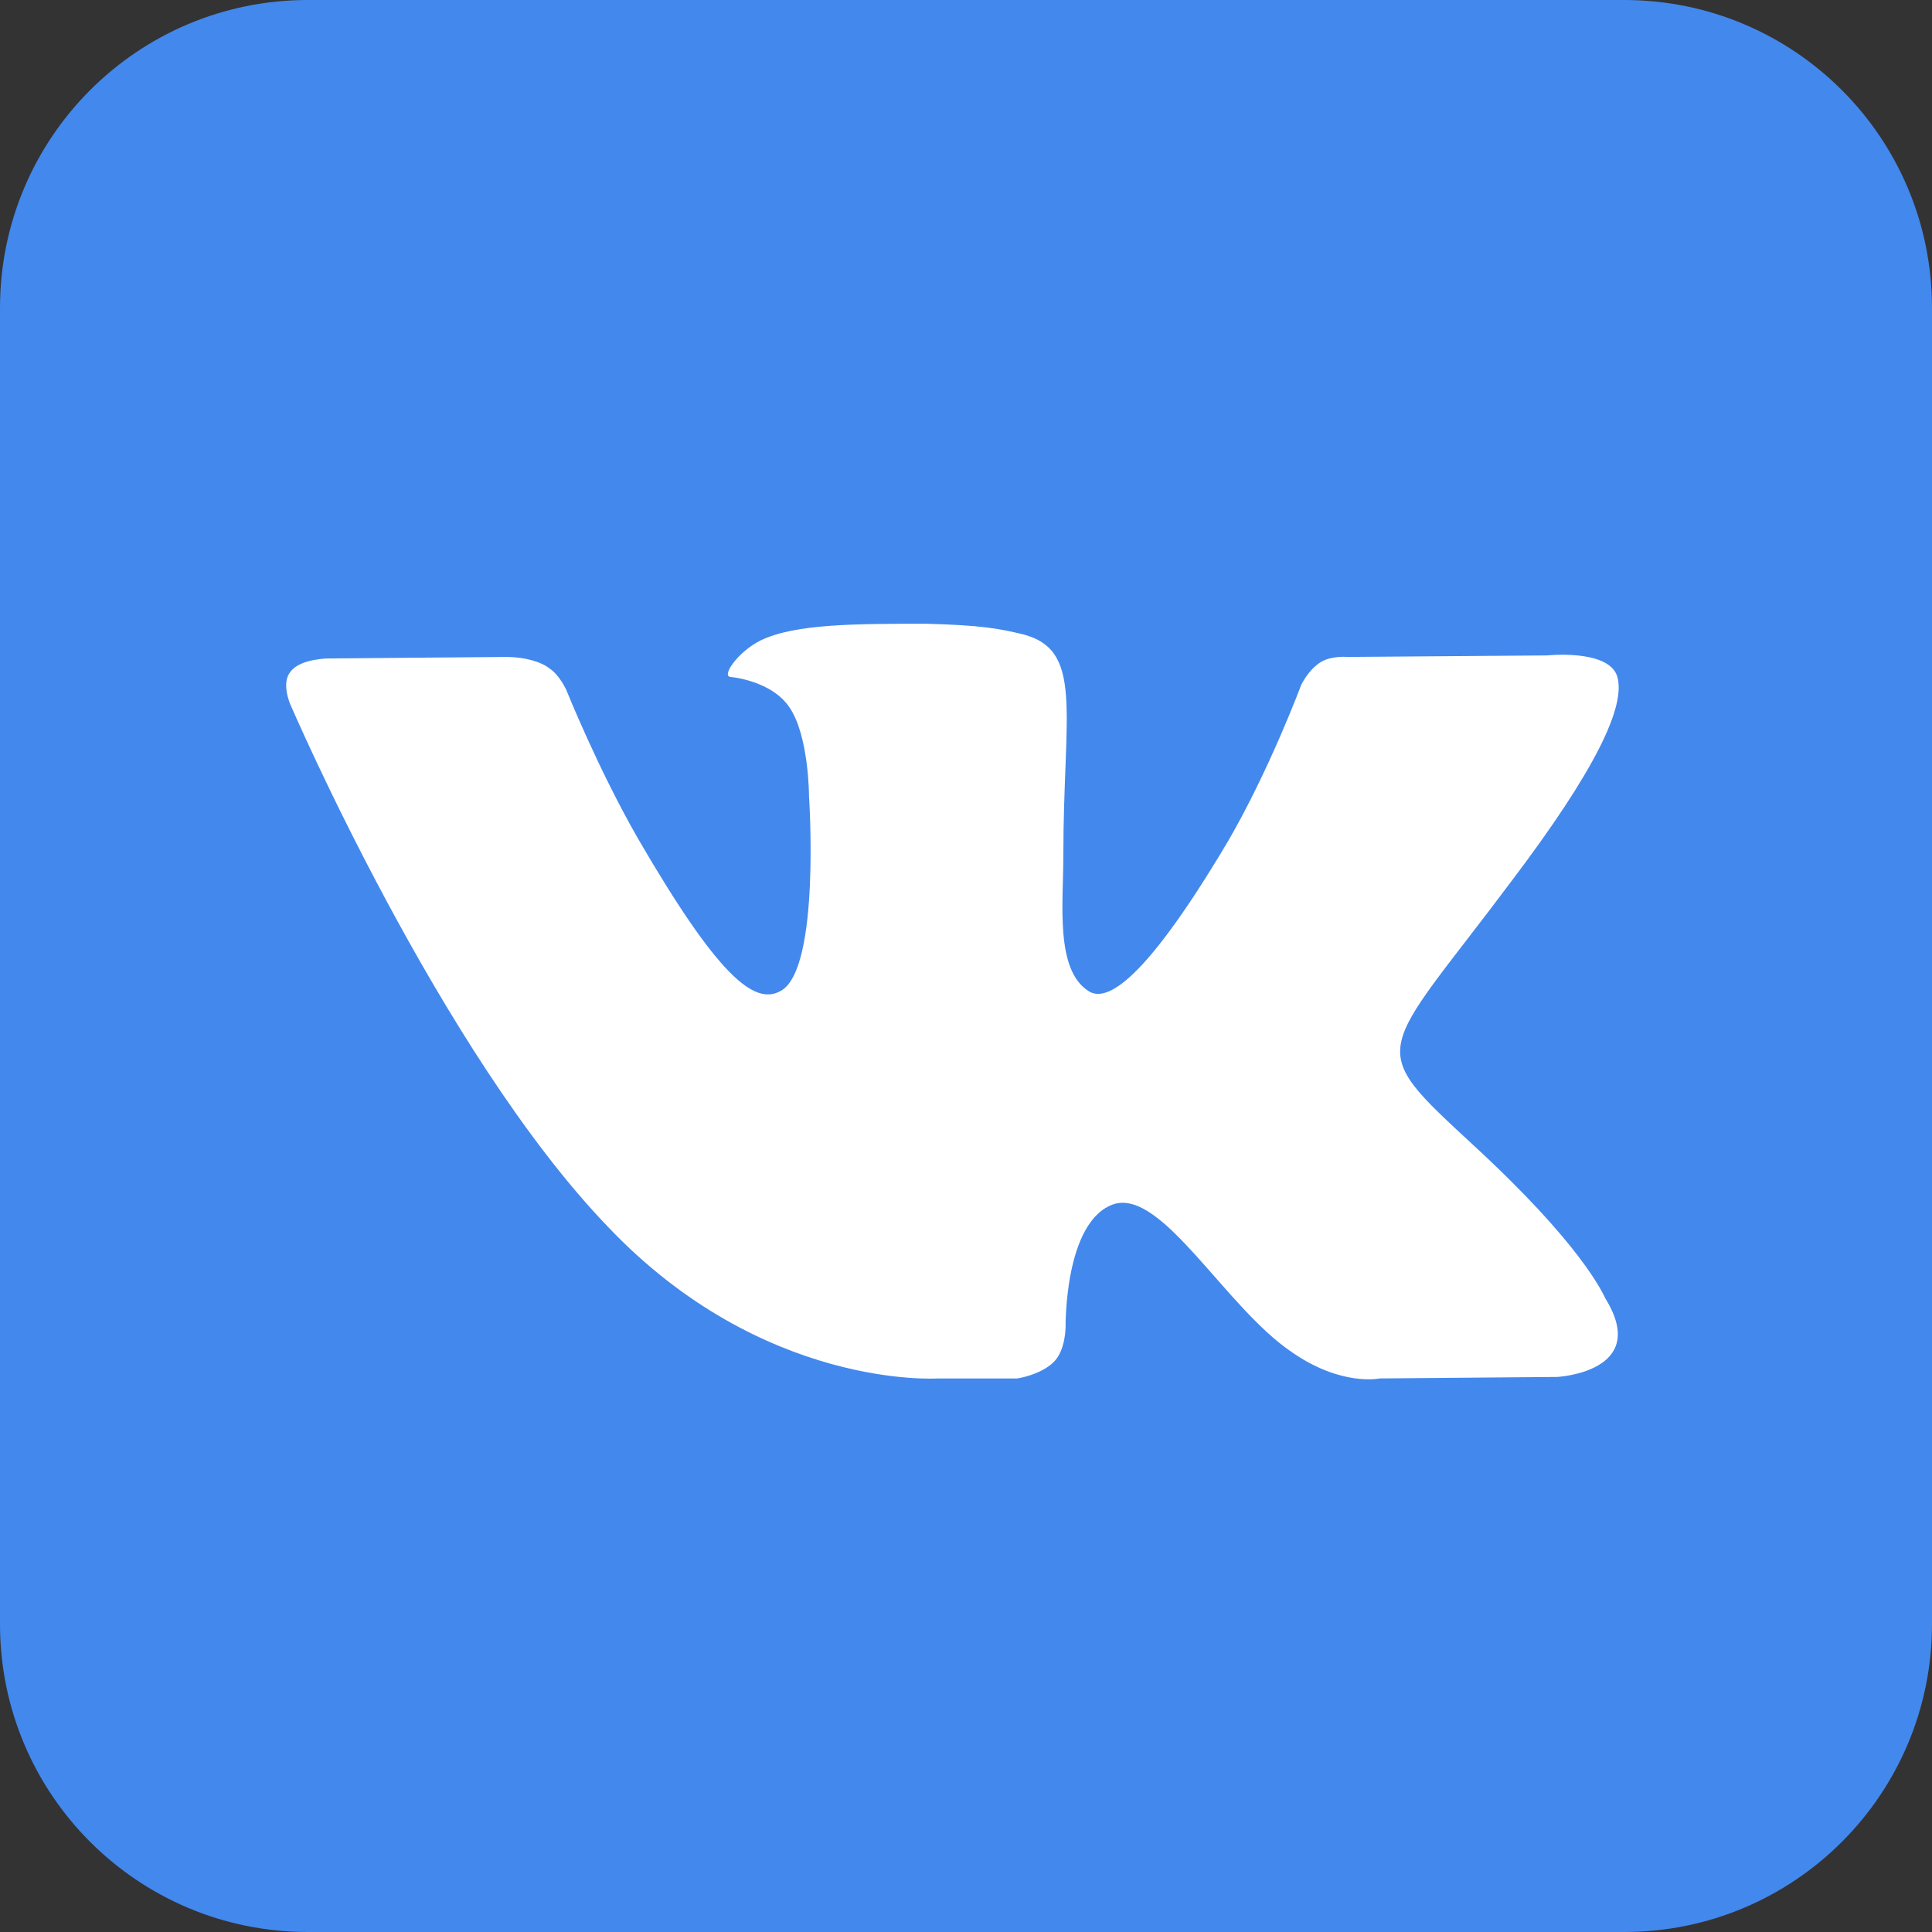
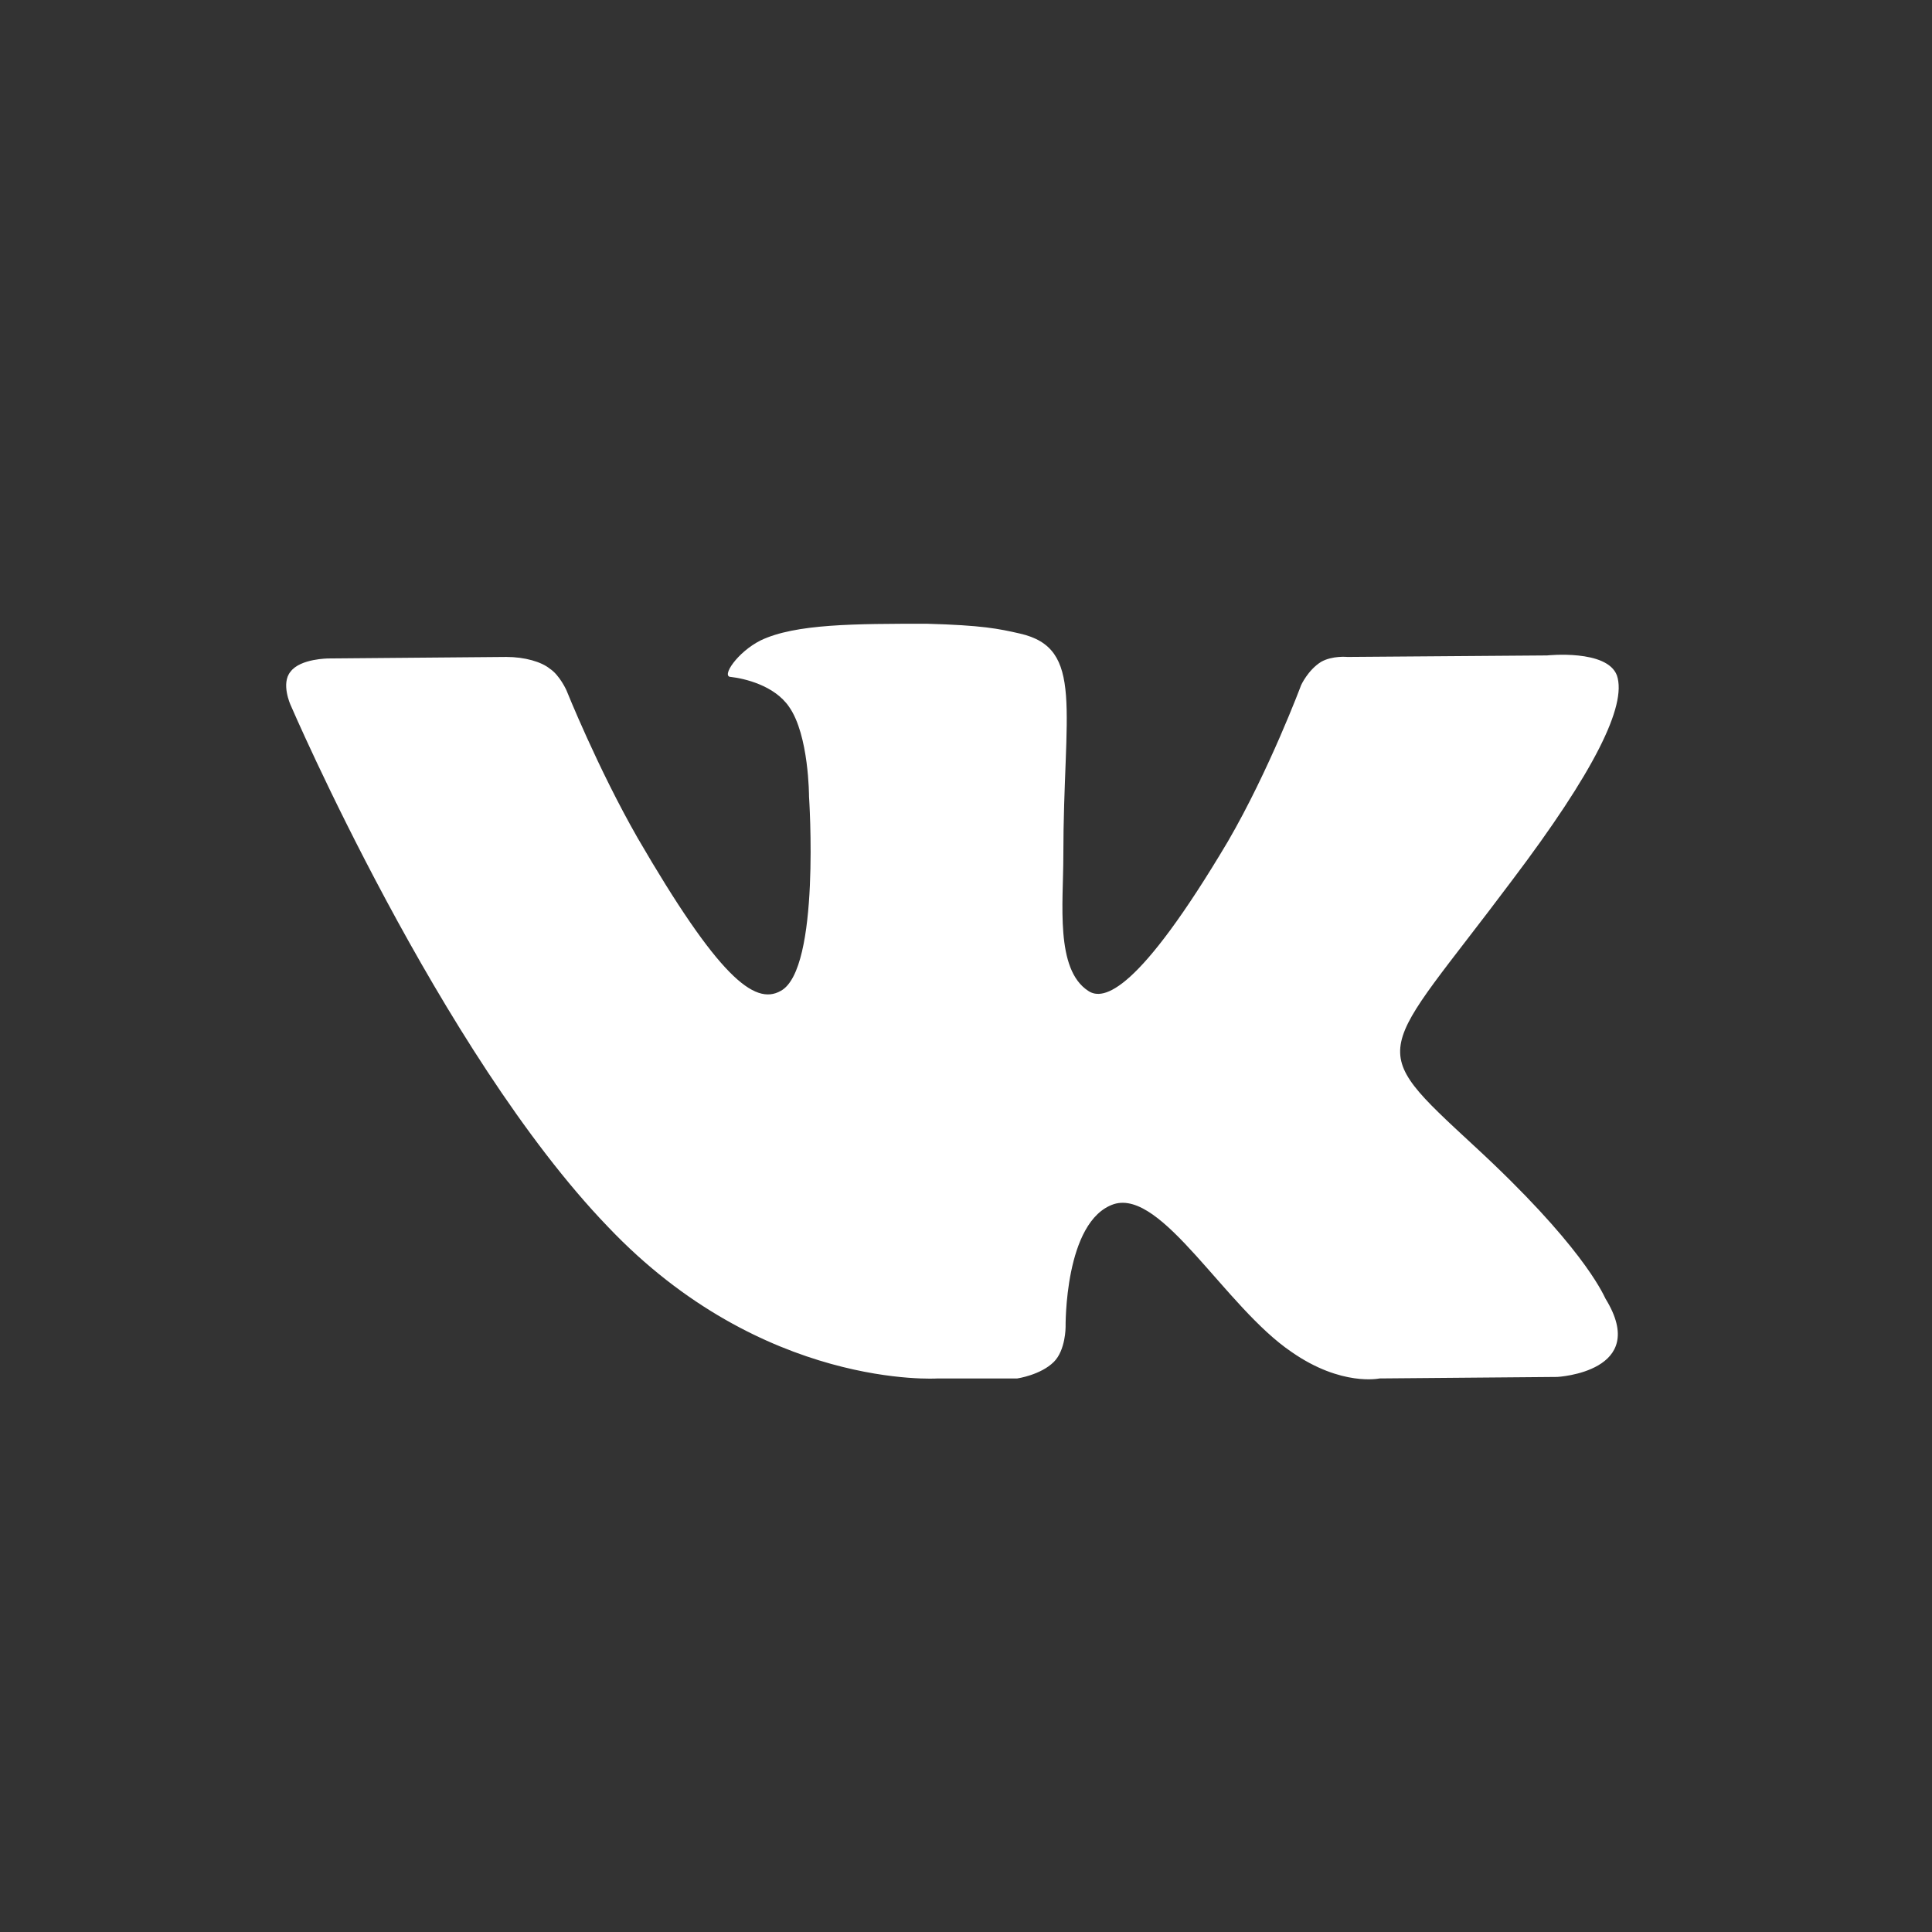
<svg xmlns="http://www.w3.org/2000/svg" width="60" height="60" viewBox="0 0 60 60" fill="none">
  <rect x="0" y="0" width="60" height="60" fill="#333333" stroke="none" />
-   <path fill-rule="evenodd" clip-rule="evenodd" d="M9.562 0H50.438C55.723 0 60 4.277 60 9.562V50.438C60 55.723 55.723 60 50.438 60H9.562C4.277 60 0 55.723 0 50.438V9.562C0 4.277 4.277 0 9.562 0Z" fill="#4388ED" />
  <path fill-rule="evenodd" clip-rule="evenodd" d="M29.121 42.809H31.593C31.593 42.809 32.32 42.703 32.73 42.293C33.093 41.93 33.093 41.215 33.093 41.215C33.093 41.215 33.047 37.91 34.593 37.395C36.093 36.926 38.05 40.594 40.113 41.988C41.66 43.066 42.843 42.809 42.843 42.809L48.363 42.762C48.363 42.762 51.258 42.609 49.863 40.336C49.758 40.125 49.09 38.637 45.785 35.59C42.328 32.391 42.797 32.906 46.968 27.328C49.5 23.977 50.531 21.914 50.215 20.977C49.91 20.156 48.047 20.355 48.047 20.355L41.847 20.402C41.847 20.402 41.379 20.355 41.027 20.555C40.617 20.812 40.406 21.281 40.406 21.281C40.406 21.281 39.422 23.918 38.133 26.133C35.343 30.832 34.265 31.09 33.797 30.773C32.765 30.105 33.023 28.043 33.023 26.59C33.023 22.043 33.691 20.133 31.675 19.676C31.008 19.523 30.492 19.418 28.781 19.371C26.566 19.371 24.703 19.371 23.625 19.887C22.898 20.25 22.383 21.023 22.699 21.023C23.109 21.07 24.047 21.281 24.504 21.949C25.125 22.828 25.125 24.738 25.125 24.738C25.125 24.738 25.488 30.105 24.246 30.773C23.425 31.242 22.289 30.305 19.804 26.027C18.562 23.859 17.59 21.434 17.59 21.434C17.59 21.434 17.379 20.965 17.074 20.766C16.816 20.555 16.3 20.402 15.726 20.402L10.207 20.449C10.207 20.449 9.328 20.449 9.023 20.859C8.718 21.223 9.023 21.891 9.023 21.891C9.023 21.891 13.664 32.684 18.879 38.098C23.695 43.172 29.121 42.809 29.121 42.809Z" fill="white" />
</svg>